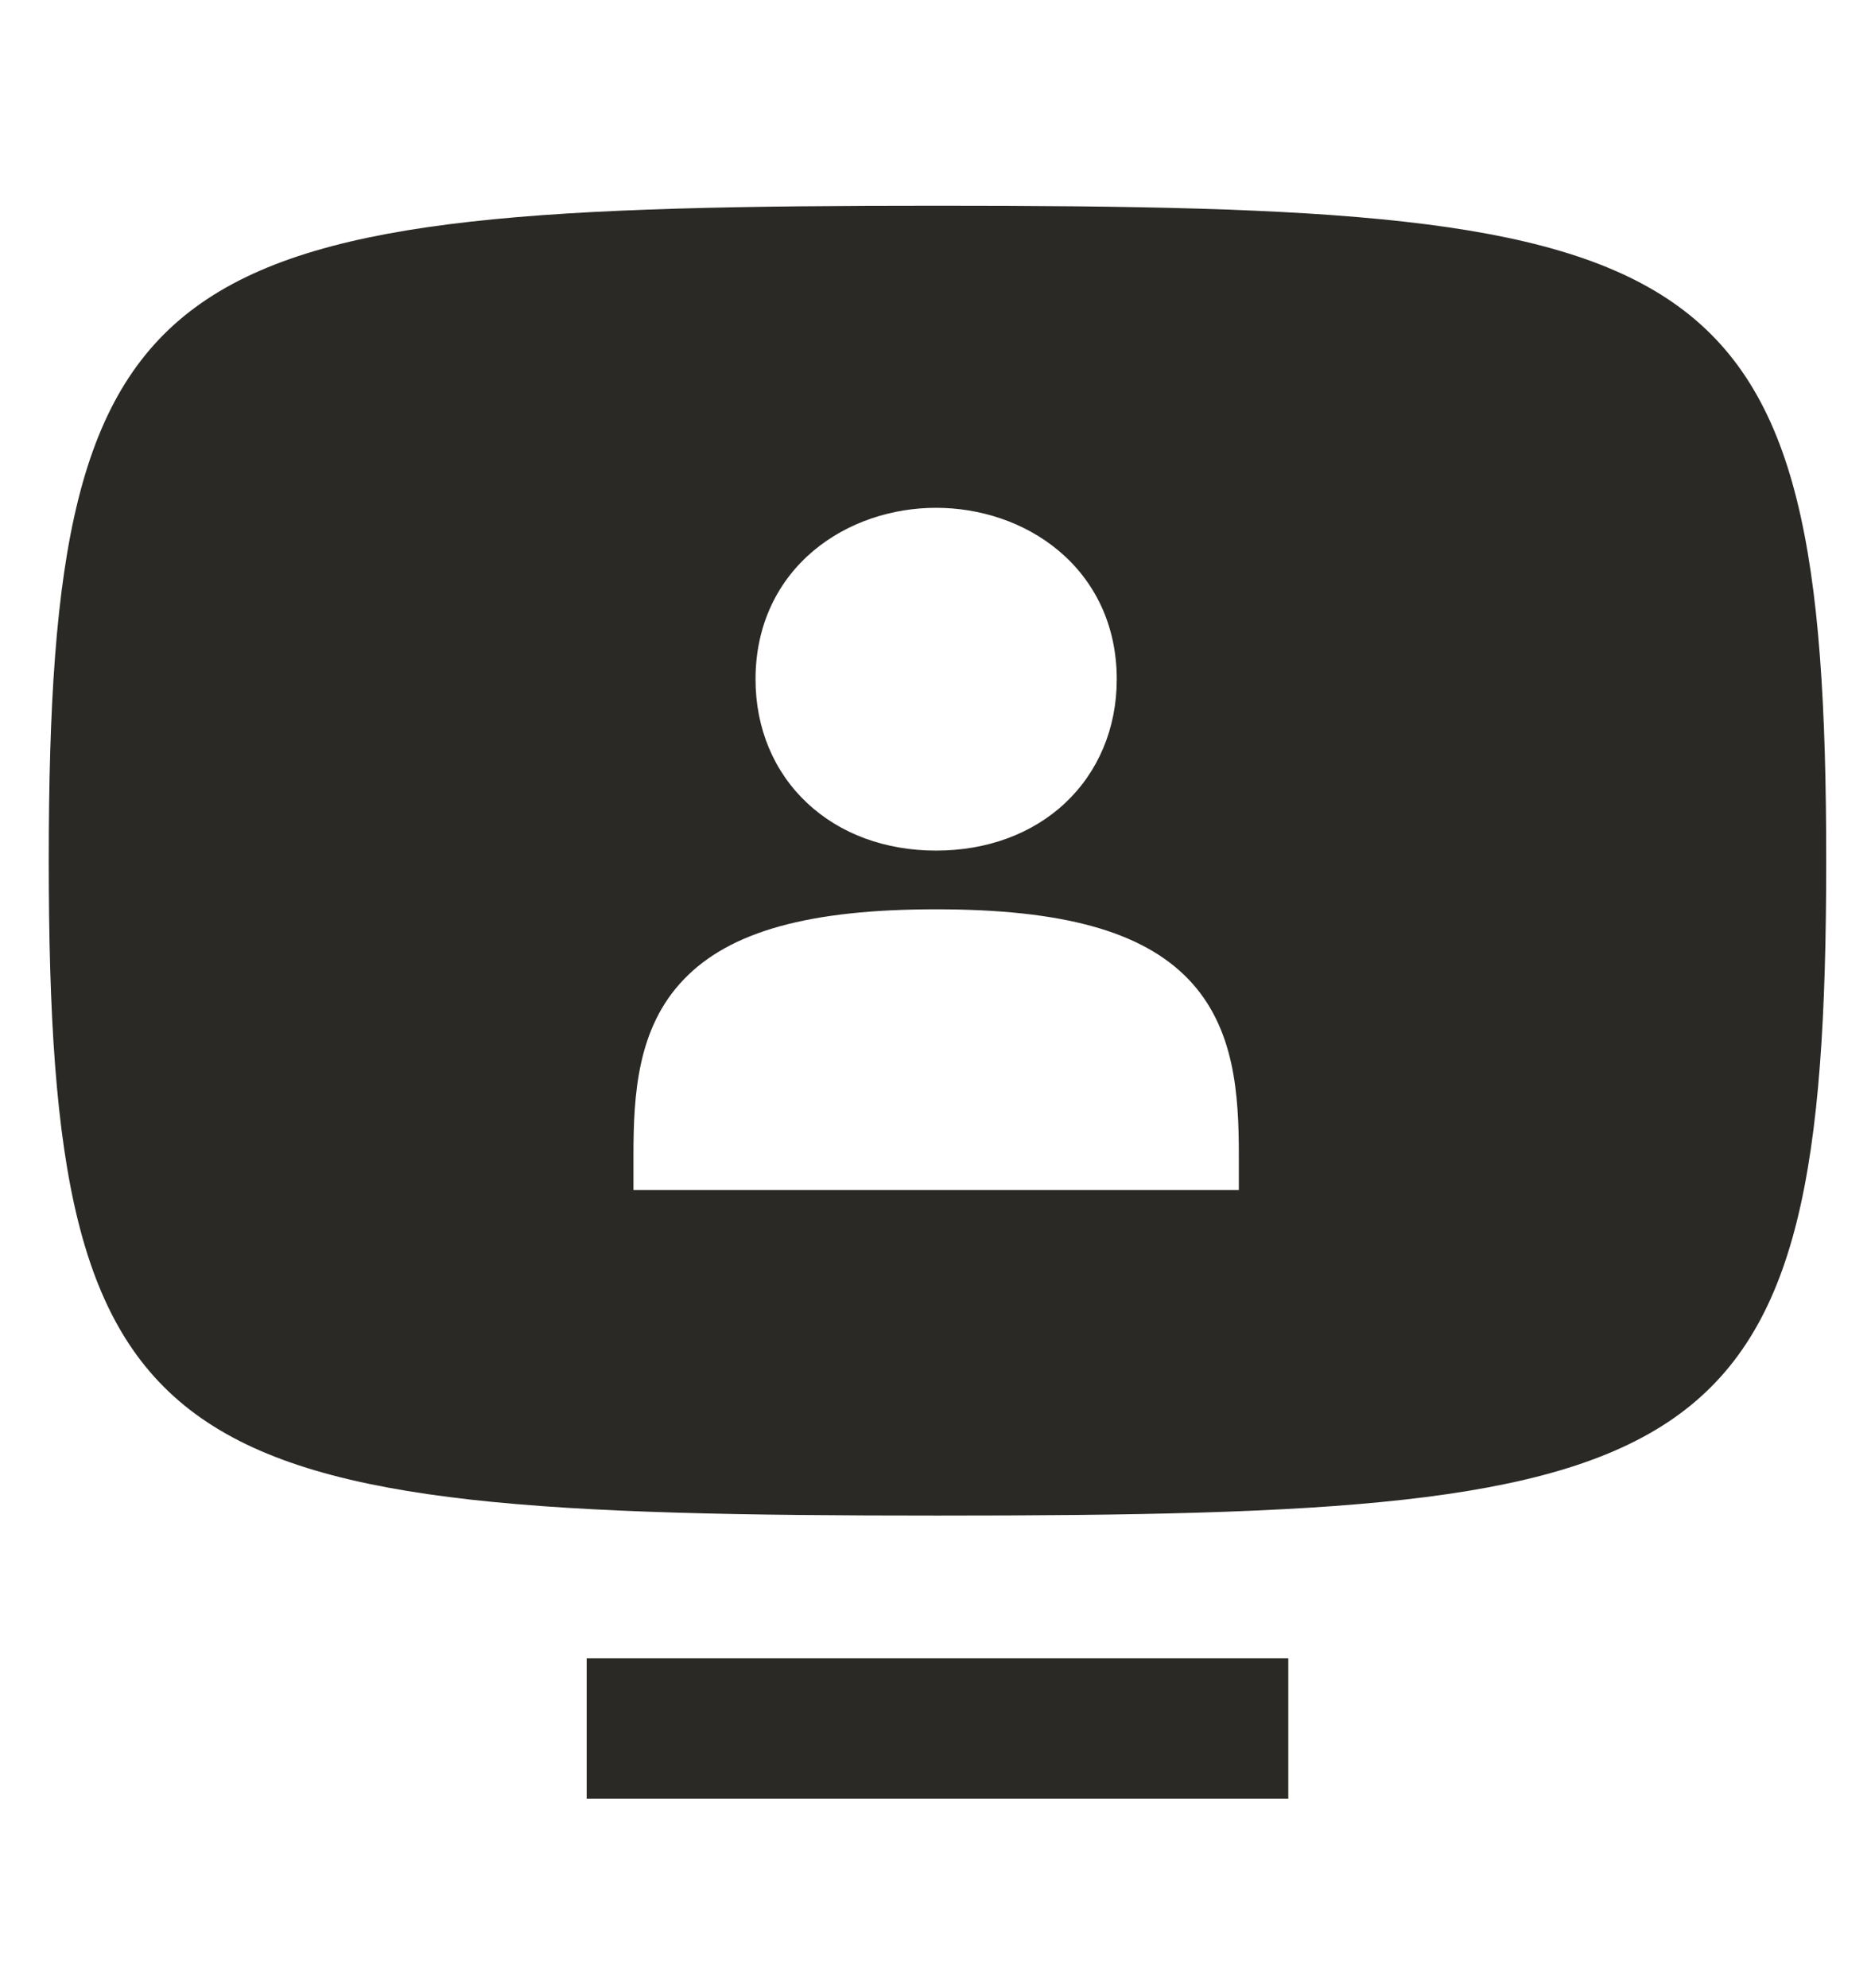
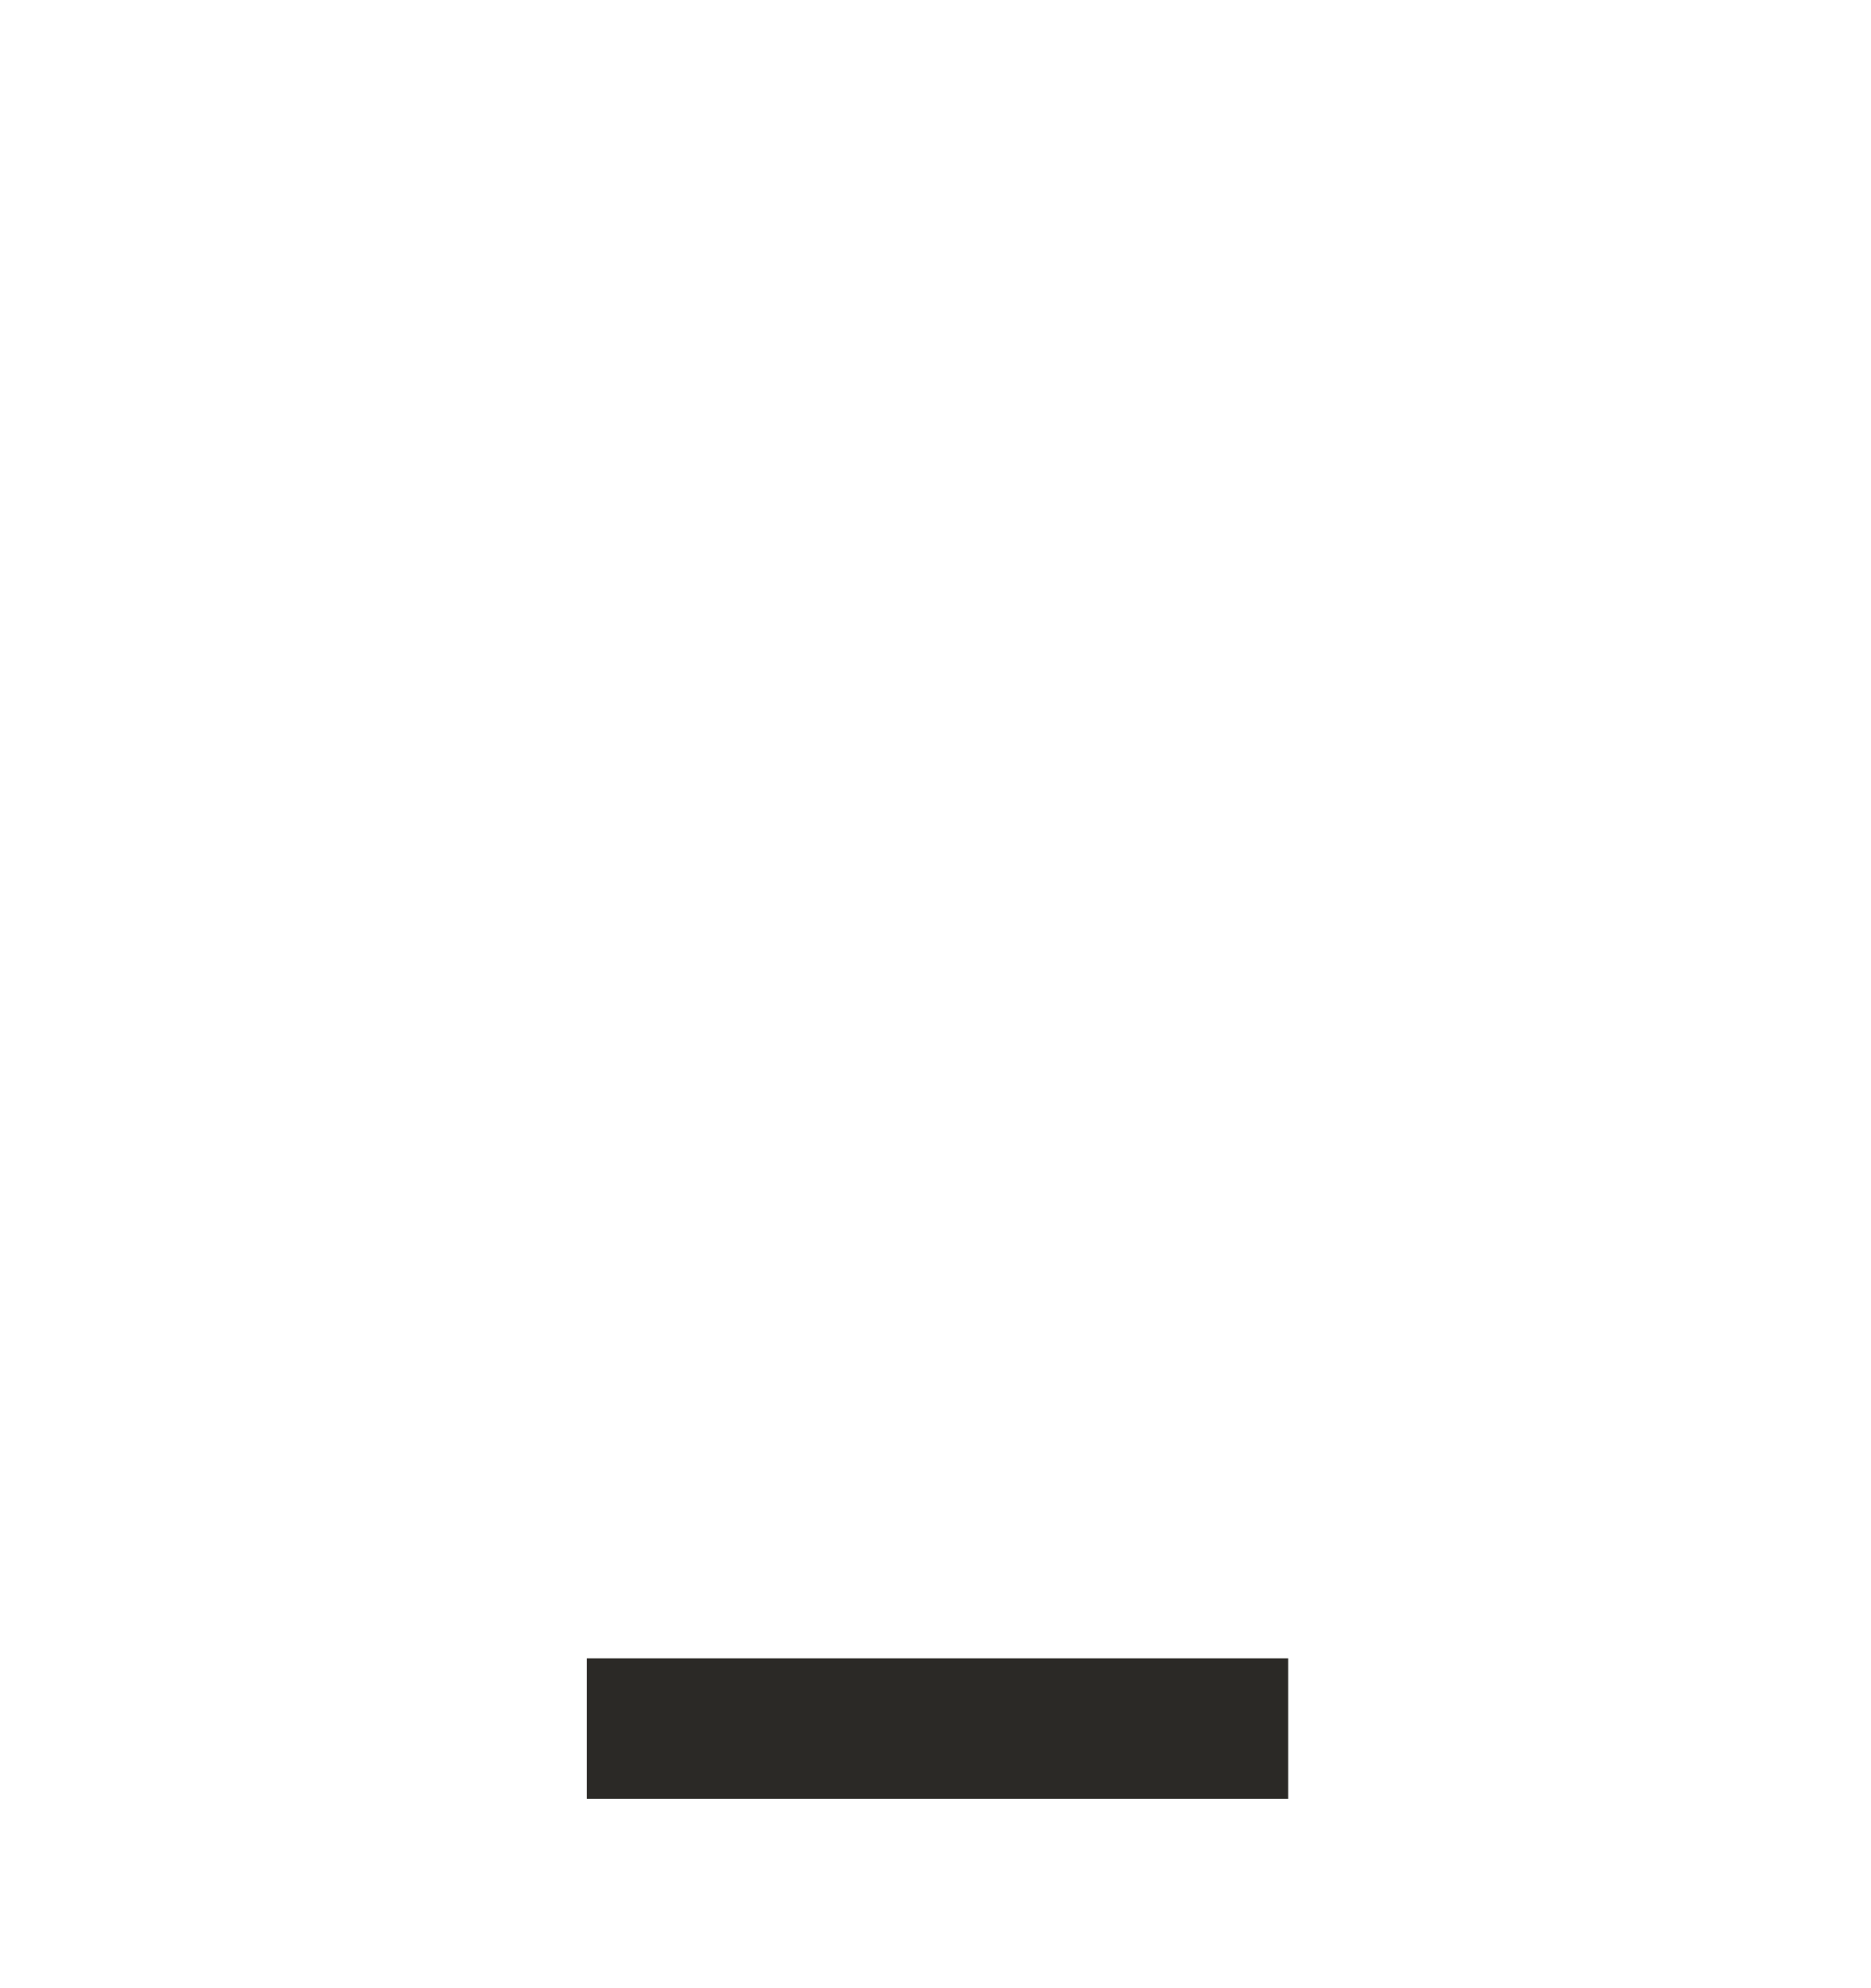
<svg xmlns="http://www.w3.org/2000/svg" width="16" height="17" viewBox="0 0 16 17" fill="none">
-   <path fill-rule="evenodd" clip-rule="evenodd" d="M8.017 12.959C14.662 12.959 15.617 12.612 15.617 7.359C15.617 2.105 14.662 1.759 8.017 1.759C1.372 1.759 0.417 2.105 0.417 7.359C0.417 12.612 1.372 12.959 8.017 12.959ZM6.958 4.708C7.252 4.462 7.634 4.342 8.005 4.342C8.376 4.342 8.758 4.462 9.052 4.708C9.353 4.96 9.55 5.335 9.55 5.808C9.55 6.229 9.391 6.601 9.108 6.867C8.826 7.131 8.438 7.273 8.005 7.273C7.572 7.273 7.185 7.131 6.903 6.867C6.619 6.601 6.461 6.229 6.461 5.808C6.461 5.335 6.657 4.96 6.958 4.708ZM5.847 8.375C6.242 7.962 6.925 7.775 8.005 7.775C9.085 7.775 9.768 7.962 10.164 8.374C10.561 8.789 10.594 9.359 10.594 9.884V10.175H5.417V9.884C5.417 9.359 5.449 8.789 5.847 8.375Z" fill="#2B2926" />
  <path d="M11.017 14.179V15.379H5.017V14.179H11.017Z" fill="#2B2926" />
</svg>